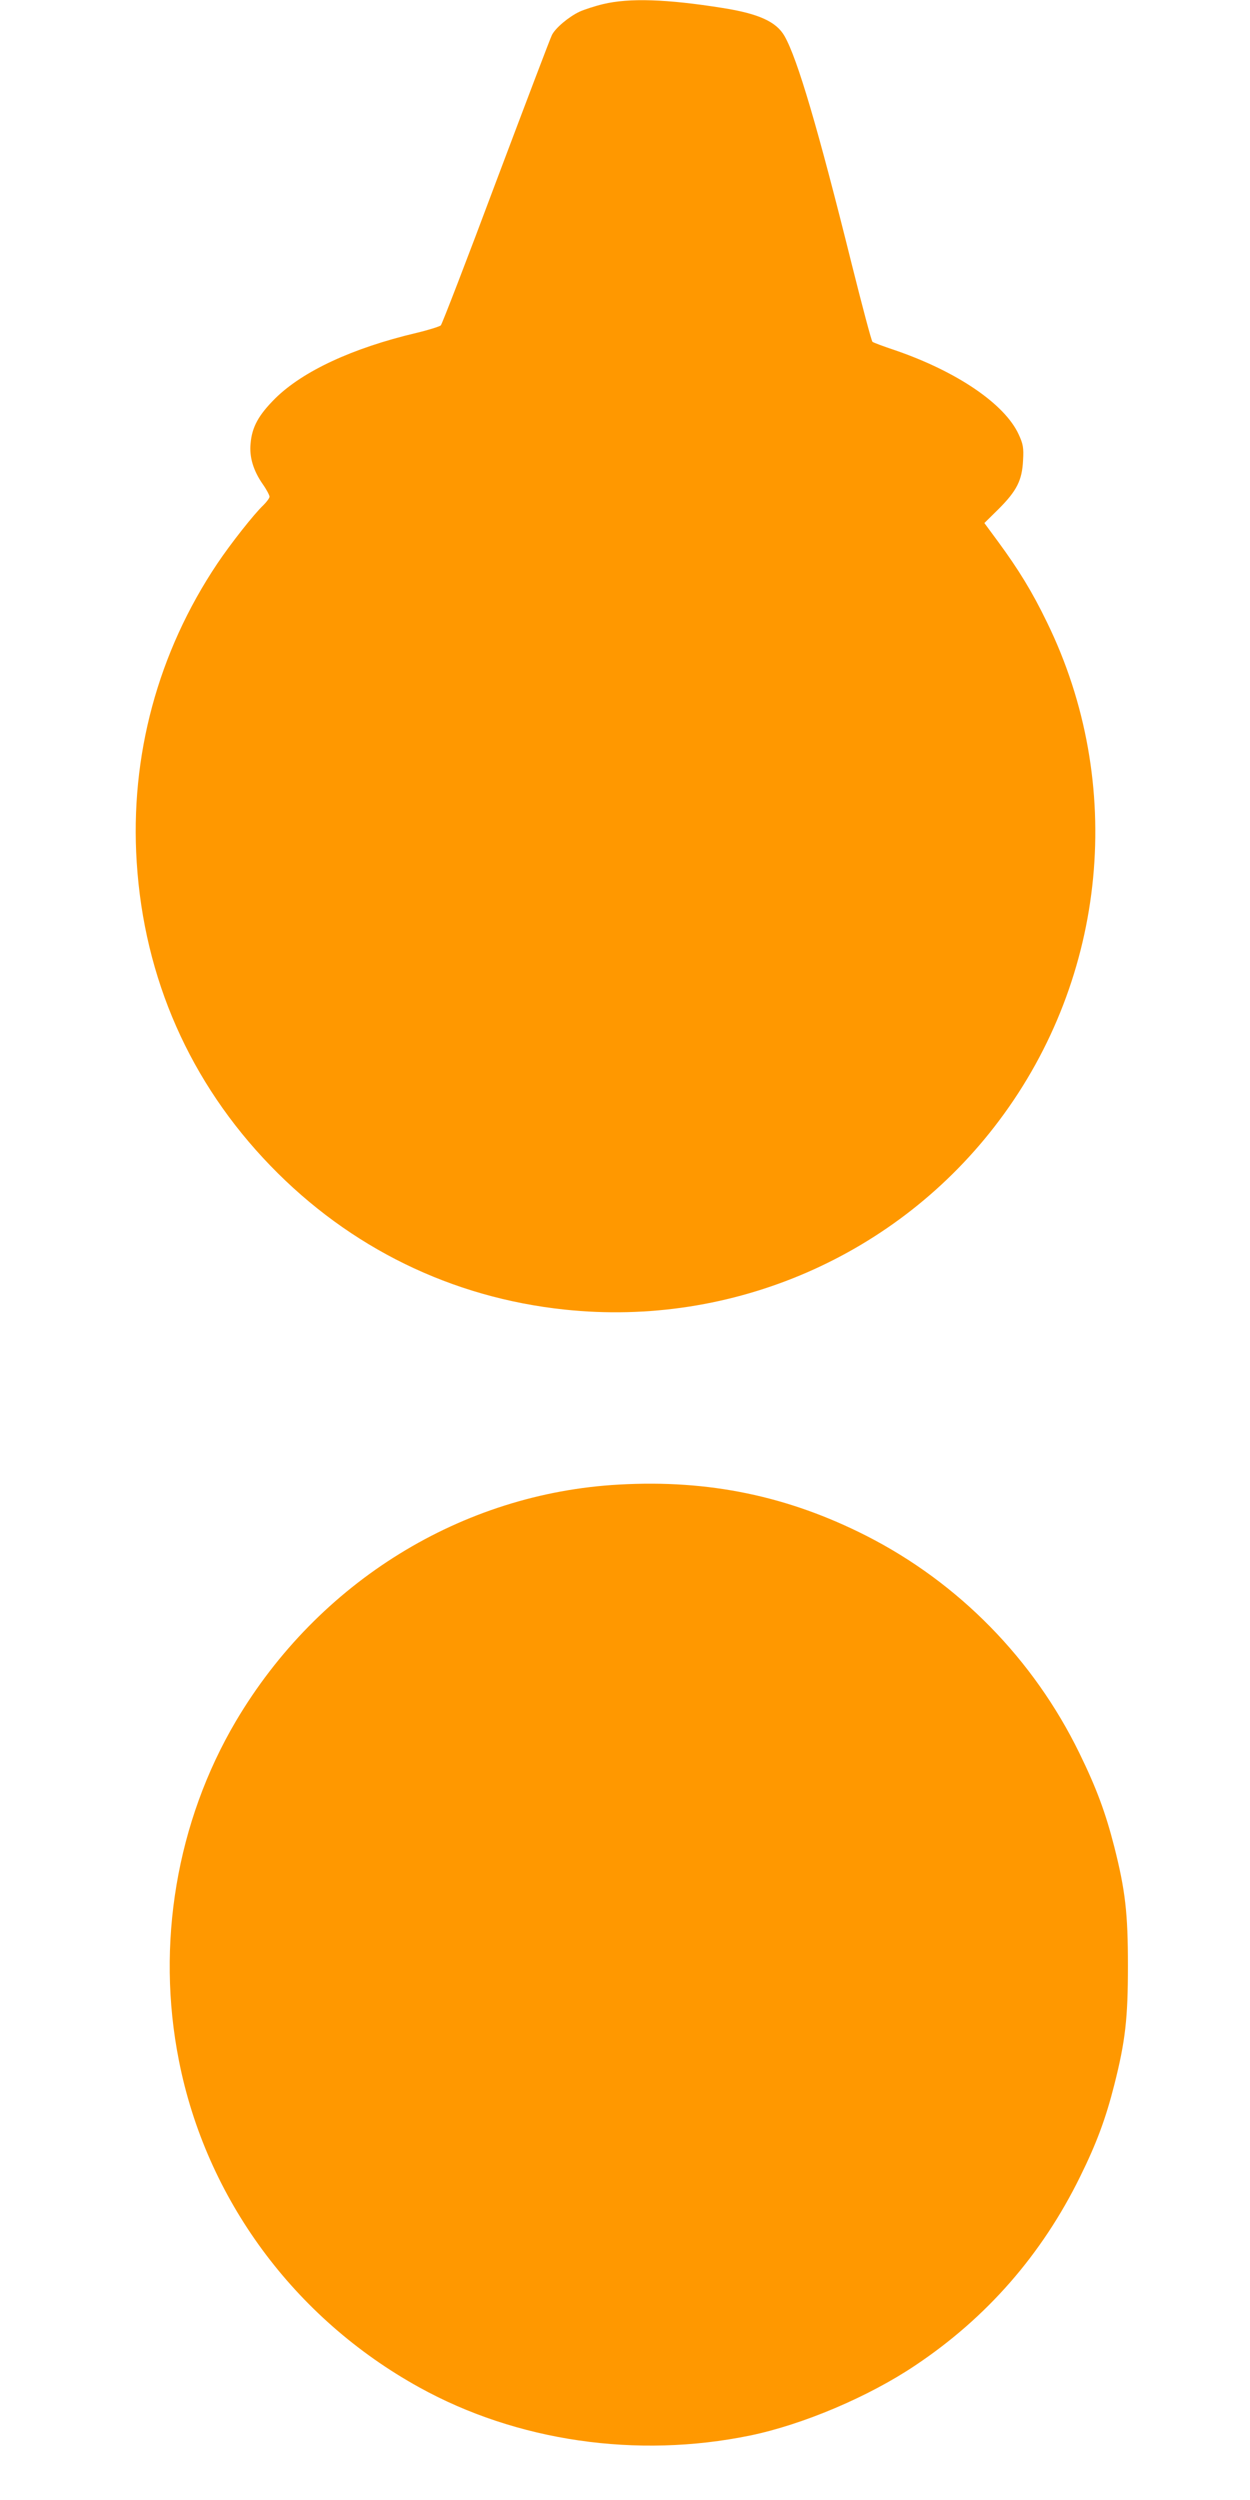
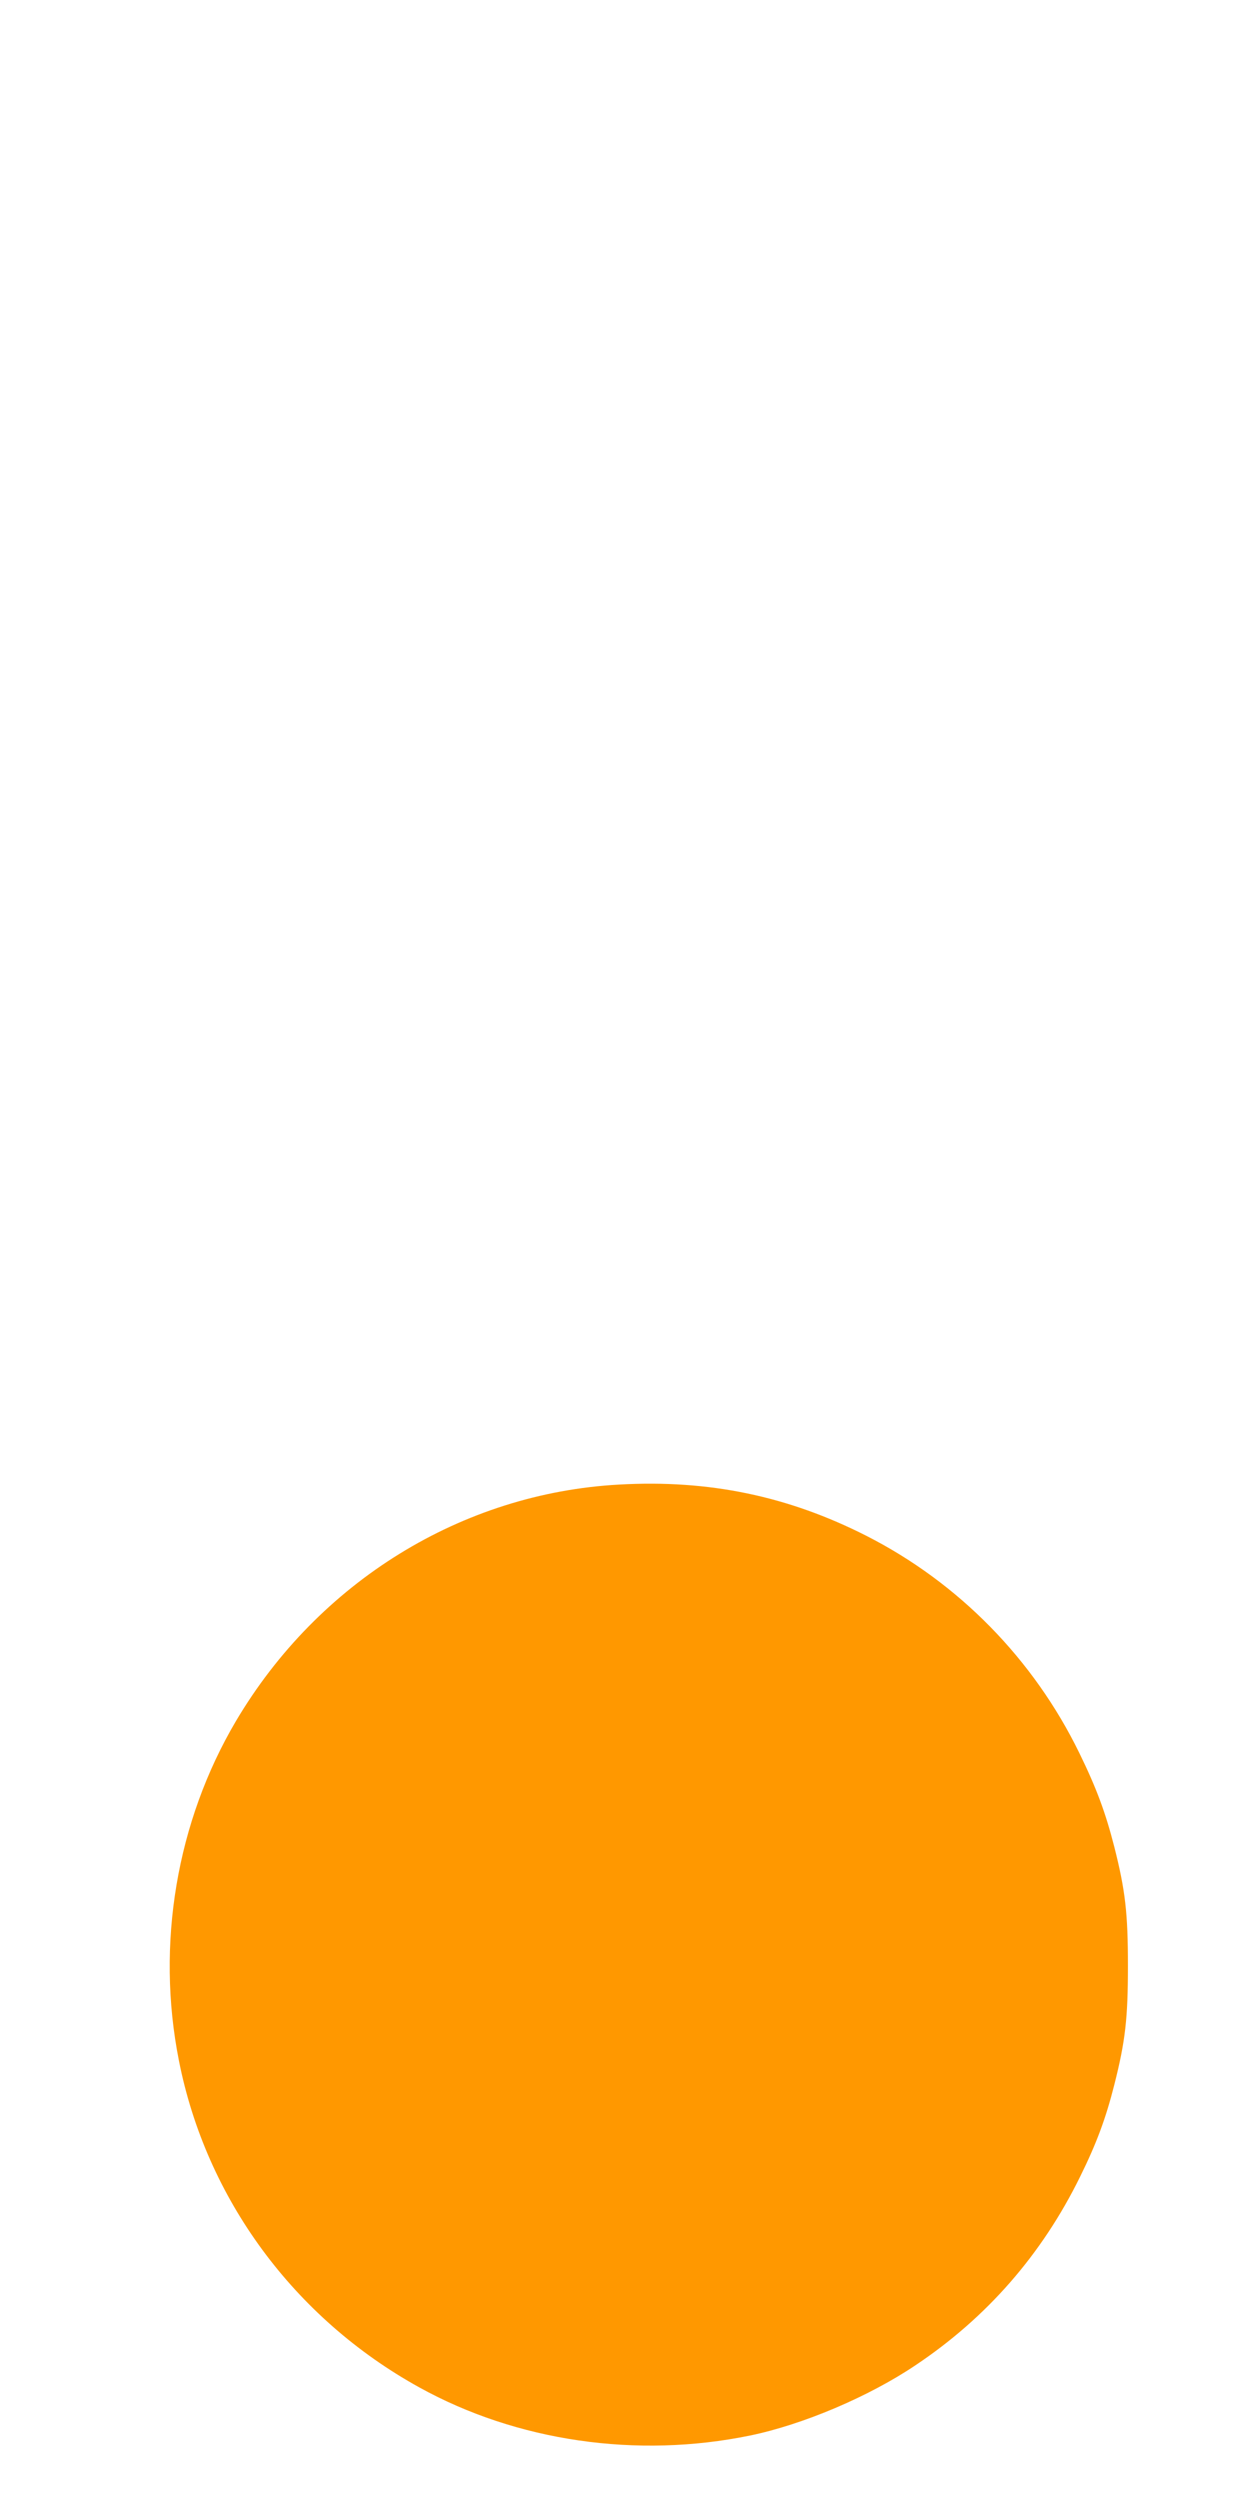
<svg xmlns="http://www.w3.org/2000/svg" version="1.0" width="640pt" height="1280pt" viewBox="0 0 640 1280" preserveAspectRatio="xMidYMid meet">
  <g transform="translate(0,1280) scale(0.1,-0.1)" fill="#ff9800" stroke="none">
-     <path d="M3088 12779 c-42 -10 -97 -28 -121 -39 -55 -26 -123 -83 -141 -119 -8 -15 -136 -353 -286 -751 -149 -399 -277 -730 -283 -736 -7 -6 -64 -24 -127 -39 -325 -77 -579 -195 -721 -335 -85 -85 -119 -146 -126 -231 -7 -69 14 -139 63 -209 19 -27 34 -56 34 -63 0 -7 -14 -26 -31 -43 -48 -45 -169 -199 -236 -299 -305 -455 -448 -987 -413 -1530 38 -595 273 -1128 685 -1554 406 -420 928 -675 1505 -736 861 -92 1707 276 2225 967 554 737 649 1727 245 2553 -75 155 -145 269 -250 412 l-70 95 73 72 c93 93 120 147 125 248 4 66 0 85 -22 133 -71 156 -315 322 -631 431 -60 20 -114 40 -118 44 -5 4 -53 185 -107 401 -172 692 -277 1048 -343 1164 -42 74 -133 115 -316 144 -288 46 -480 52 -613 20z" />
-     <path d="M3170 5199 c-805 -44 -1540 -498 -1962 -1211 -304 -515 -410 -1143 -292 -1738 139 -707 590 -1319 1230 -1673 500 -277 1115 -366 1694 -247 271 56 608 199 846 359 367 245 649 569 844 966 85 172 132 300 175 470 57 225 70 341 70 610 0 269 -13 385 -70 610 -44 172 -90 298 -179 480 -235 481 -618 871 -1089 1111 -401 204 -807 289 -1267 263z" />
+     <path d="M3170 5199 c-805 -44 -1540 -498 -1962 -1211 -304 -515 -410 -1143 -292 -1738 139 -707 590 -1319 1230 -1673 500 -277 1115 -366 1694 -247 271 56 608 199 846 359 367 245 649 569 844 966 85 172 132 300 175 470 57 225 70 341 70 610 0 269 -13 385 -70 610 -44 172 -90 298 -179 480 -235 481 -618 871 -1089 1111 -401 204 -807 289 -1267 263" />
  </g>
</svg>